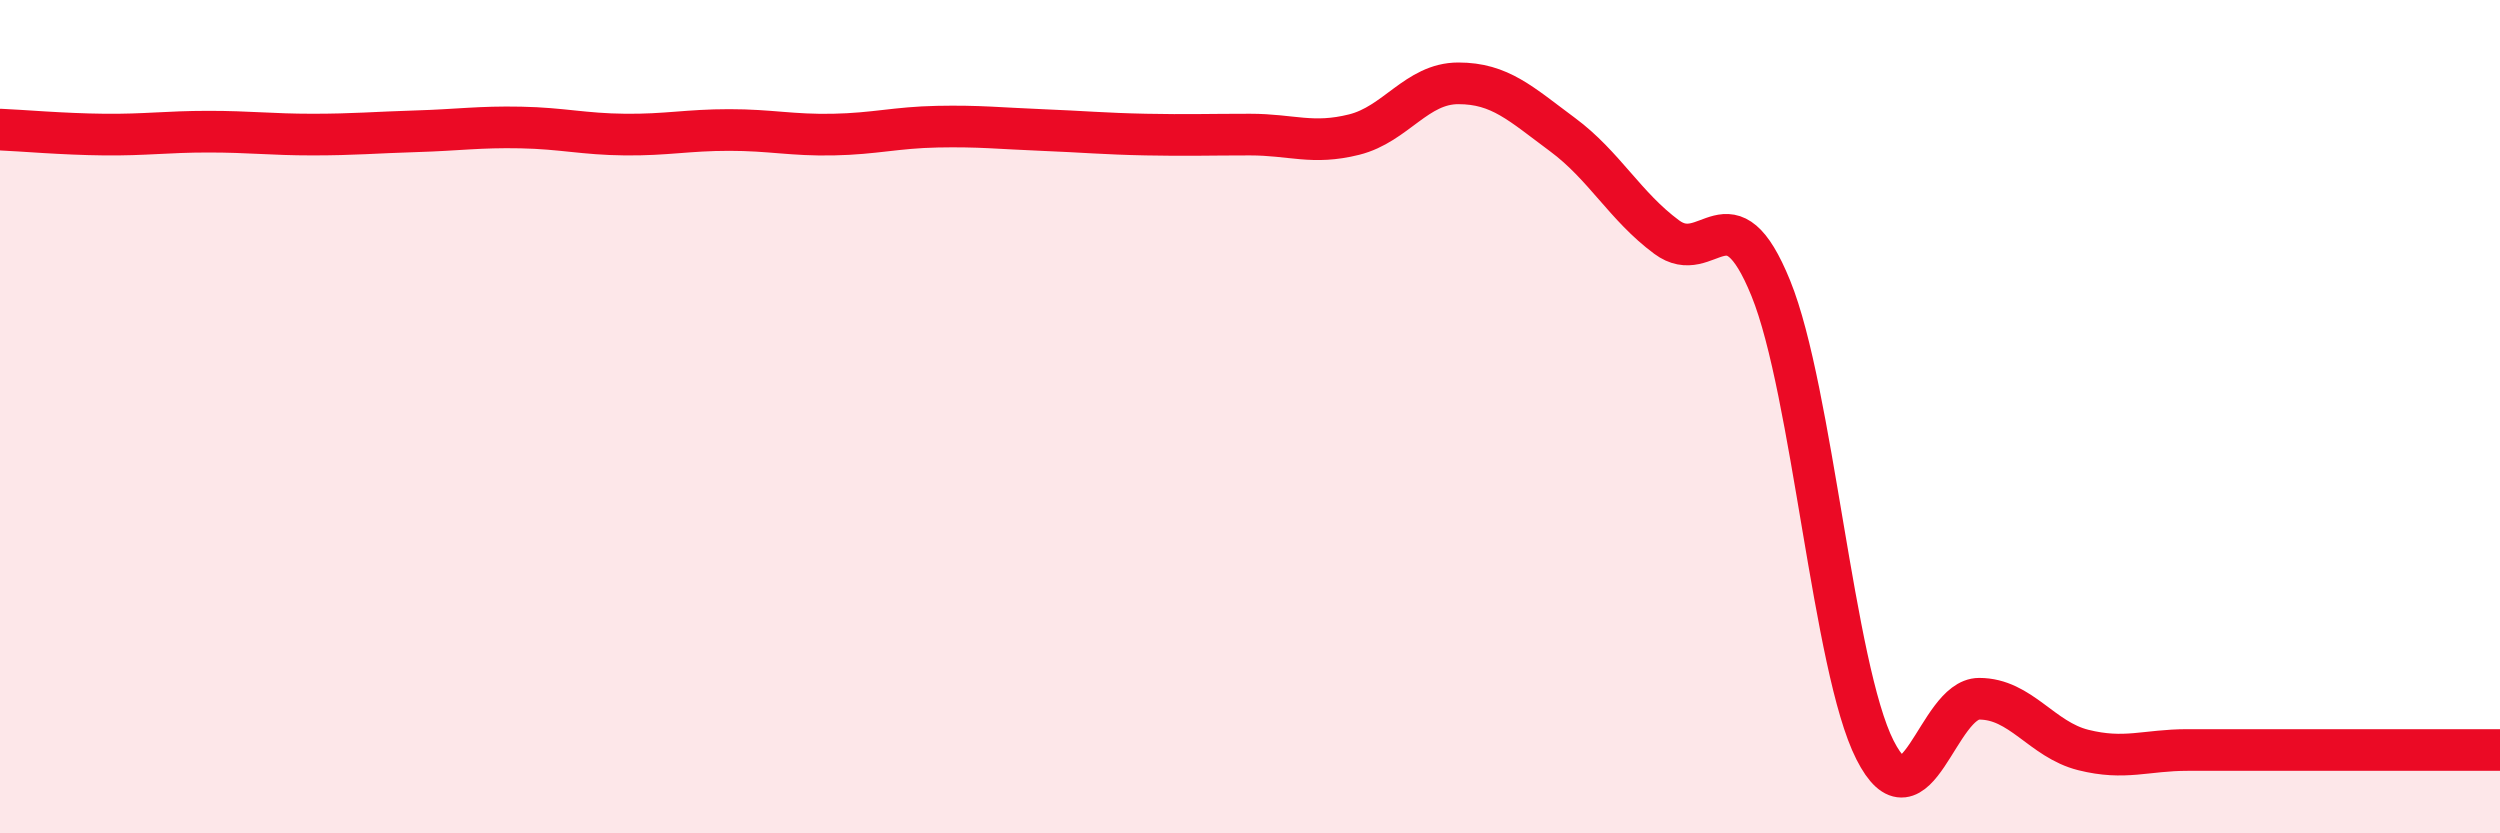
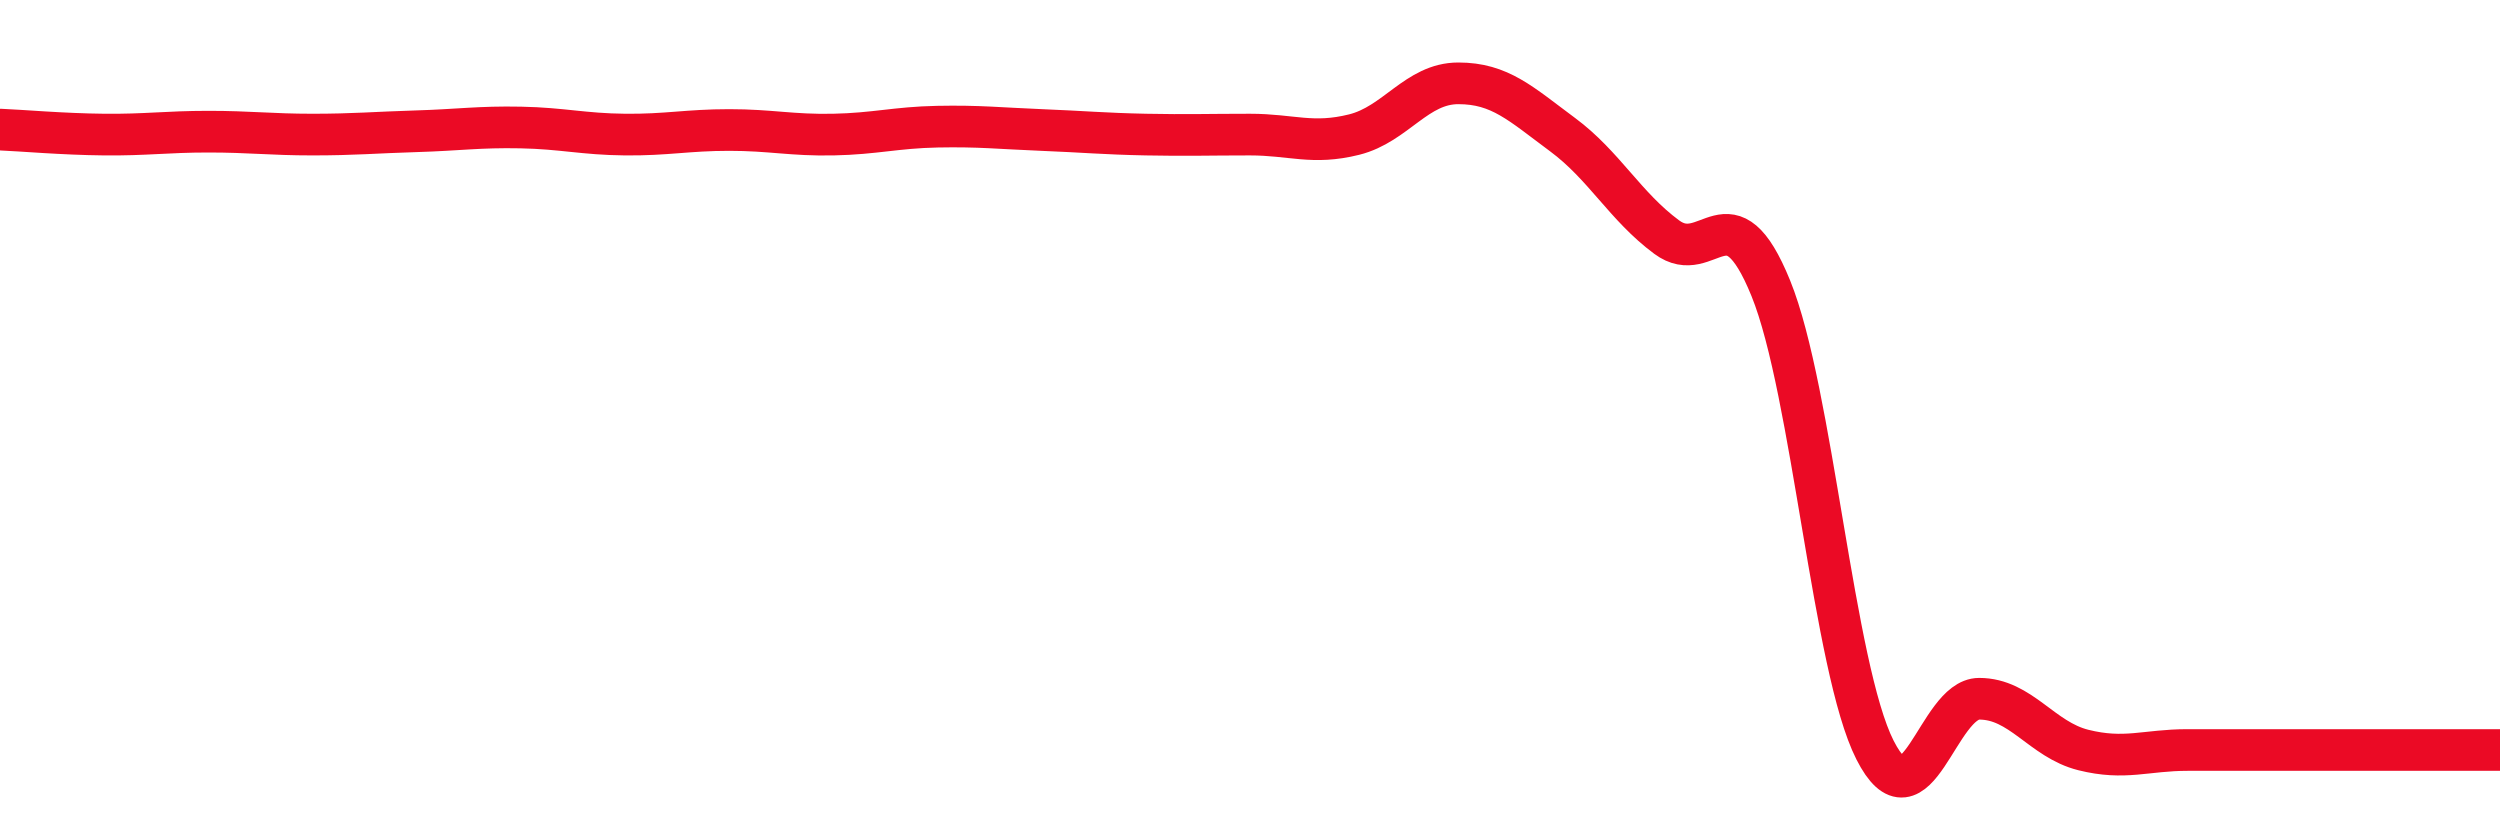
<svg xmlns="http://www.w3.org/2000/svg" width="60" height="20" viewBox="0 0 60 20">
-   <path d="M 0,3.11 C 0.5,3.13 1.5,3.22 2.5,3.23 C 3.5,3.24 4,3.16 5,3.16 C 6,3.16 6.5,3.23 7.5,3.23 C 8.5,3.23 9,3.18 10,3.15 C 11,3.12 11.5,3.04 12.5,3.06 C 13.5,3.08 14,3.22 15,3.23 C 16,3.24 16.5,3.12 17.5,3.12 C 18.5,3.12 19,3.25 20,3.23 C 21,3.21 21.5,3.06 22.5,3.04 C 23.5,3.02 24,3.08 25,3.12 C 26,3.16 26.5,3.21 27.5,3.23 C 28.5,3.25 29,3.23 30,3.23 C 31,3.23 31.5,3.48 32.5,3.23 C 33.5,2.98 34,2 35,2 C 36,2 36.5,2.49 37.5,3.23 C 38.5,3.97 39,4.95 40,5.69 C 41,6.43 41.5,4.46 42.5,6.92 C 43.5,9.38 44,16.03 45,18 C 46,19.97 46.5,16.77 47.5,16.77 C 48.5,16.77 49,17.75 50,18 C 51,18.25 51.5,18 52.5,18 C 53.5,18 53.5,18 55,18 C 56.5,18 59,18 60,18L60 20L0 20Z" fill="#EB0A25" opacity="0.1" stroke-linecap="round" stroke-linejoin="round" />
  <path d="M 0,3.11 C 0.5,3.13 1.5,3.22 2.5,3.23 C 3.5,3.24 4,3.16 5,3.16 C 6,3.16 6.5,3.23 7.5,3.23 C 8.5,3.23 9,3.18 10,3.15 C 11,3.12 11.5,3.04 12.5,3.06 C 13.5,3.08 14,3.22 15,3.23 C 16,3.24 16.5,3.12 17.5,3.12 C 18.5,3.12 19,3.25 20,3.23 C 21,3.21 21.5,3.06 22.5,3.04 C 23.5,3.02 24,3.08 25,3.12 C 26,3.16 26.5,3.21 27.5,3.23 C 28.5,3.25 29,3.23 30,3.23 C 31,3.23 31.5,3.48 32.5,3.23 C 33.5,2.98 34,2 35,2 C 36,2 36.5,2.49 37.5,3.23 C 38.5,3.97 39,4.95 40,5.69 C 41,6.43 41.5,4.46 42.5,6.92 C 43.5,9.38 44,16.03 45,18 C 46,19.97 46.5,16.77 47.5,16.77 C 48.5,16.77 49,17.75 50,18 C 51,18.25 51.5,18 52.5,18 C 53.5,18 53.5,18 55,18 C 56.5,18 59,18 60,18" stroke="#EB0A25" stroke-width="1" fill="none" stroke-linecap="round" stroke-linejoin="round" />
</svg>